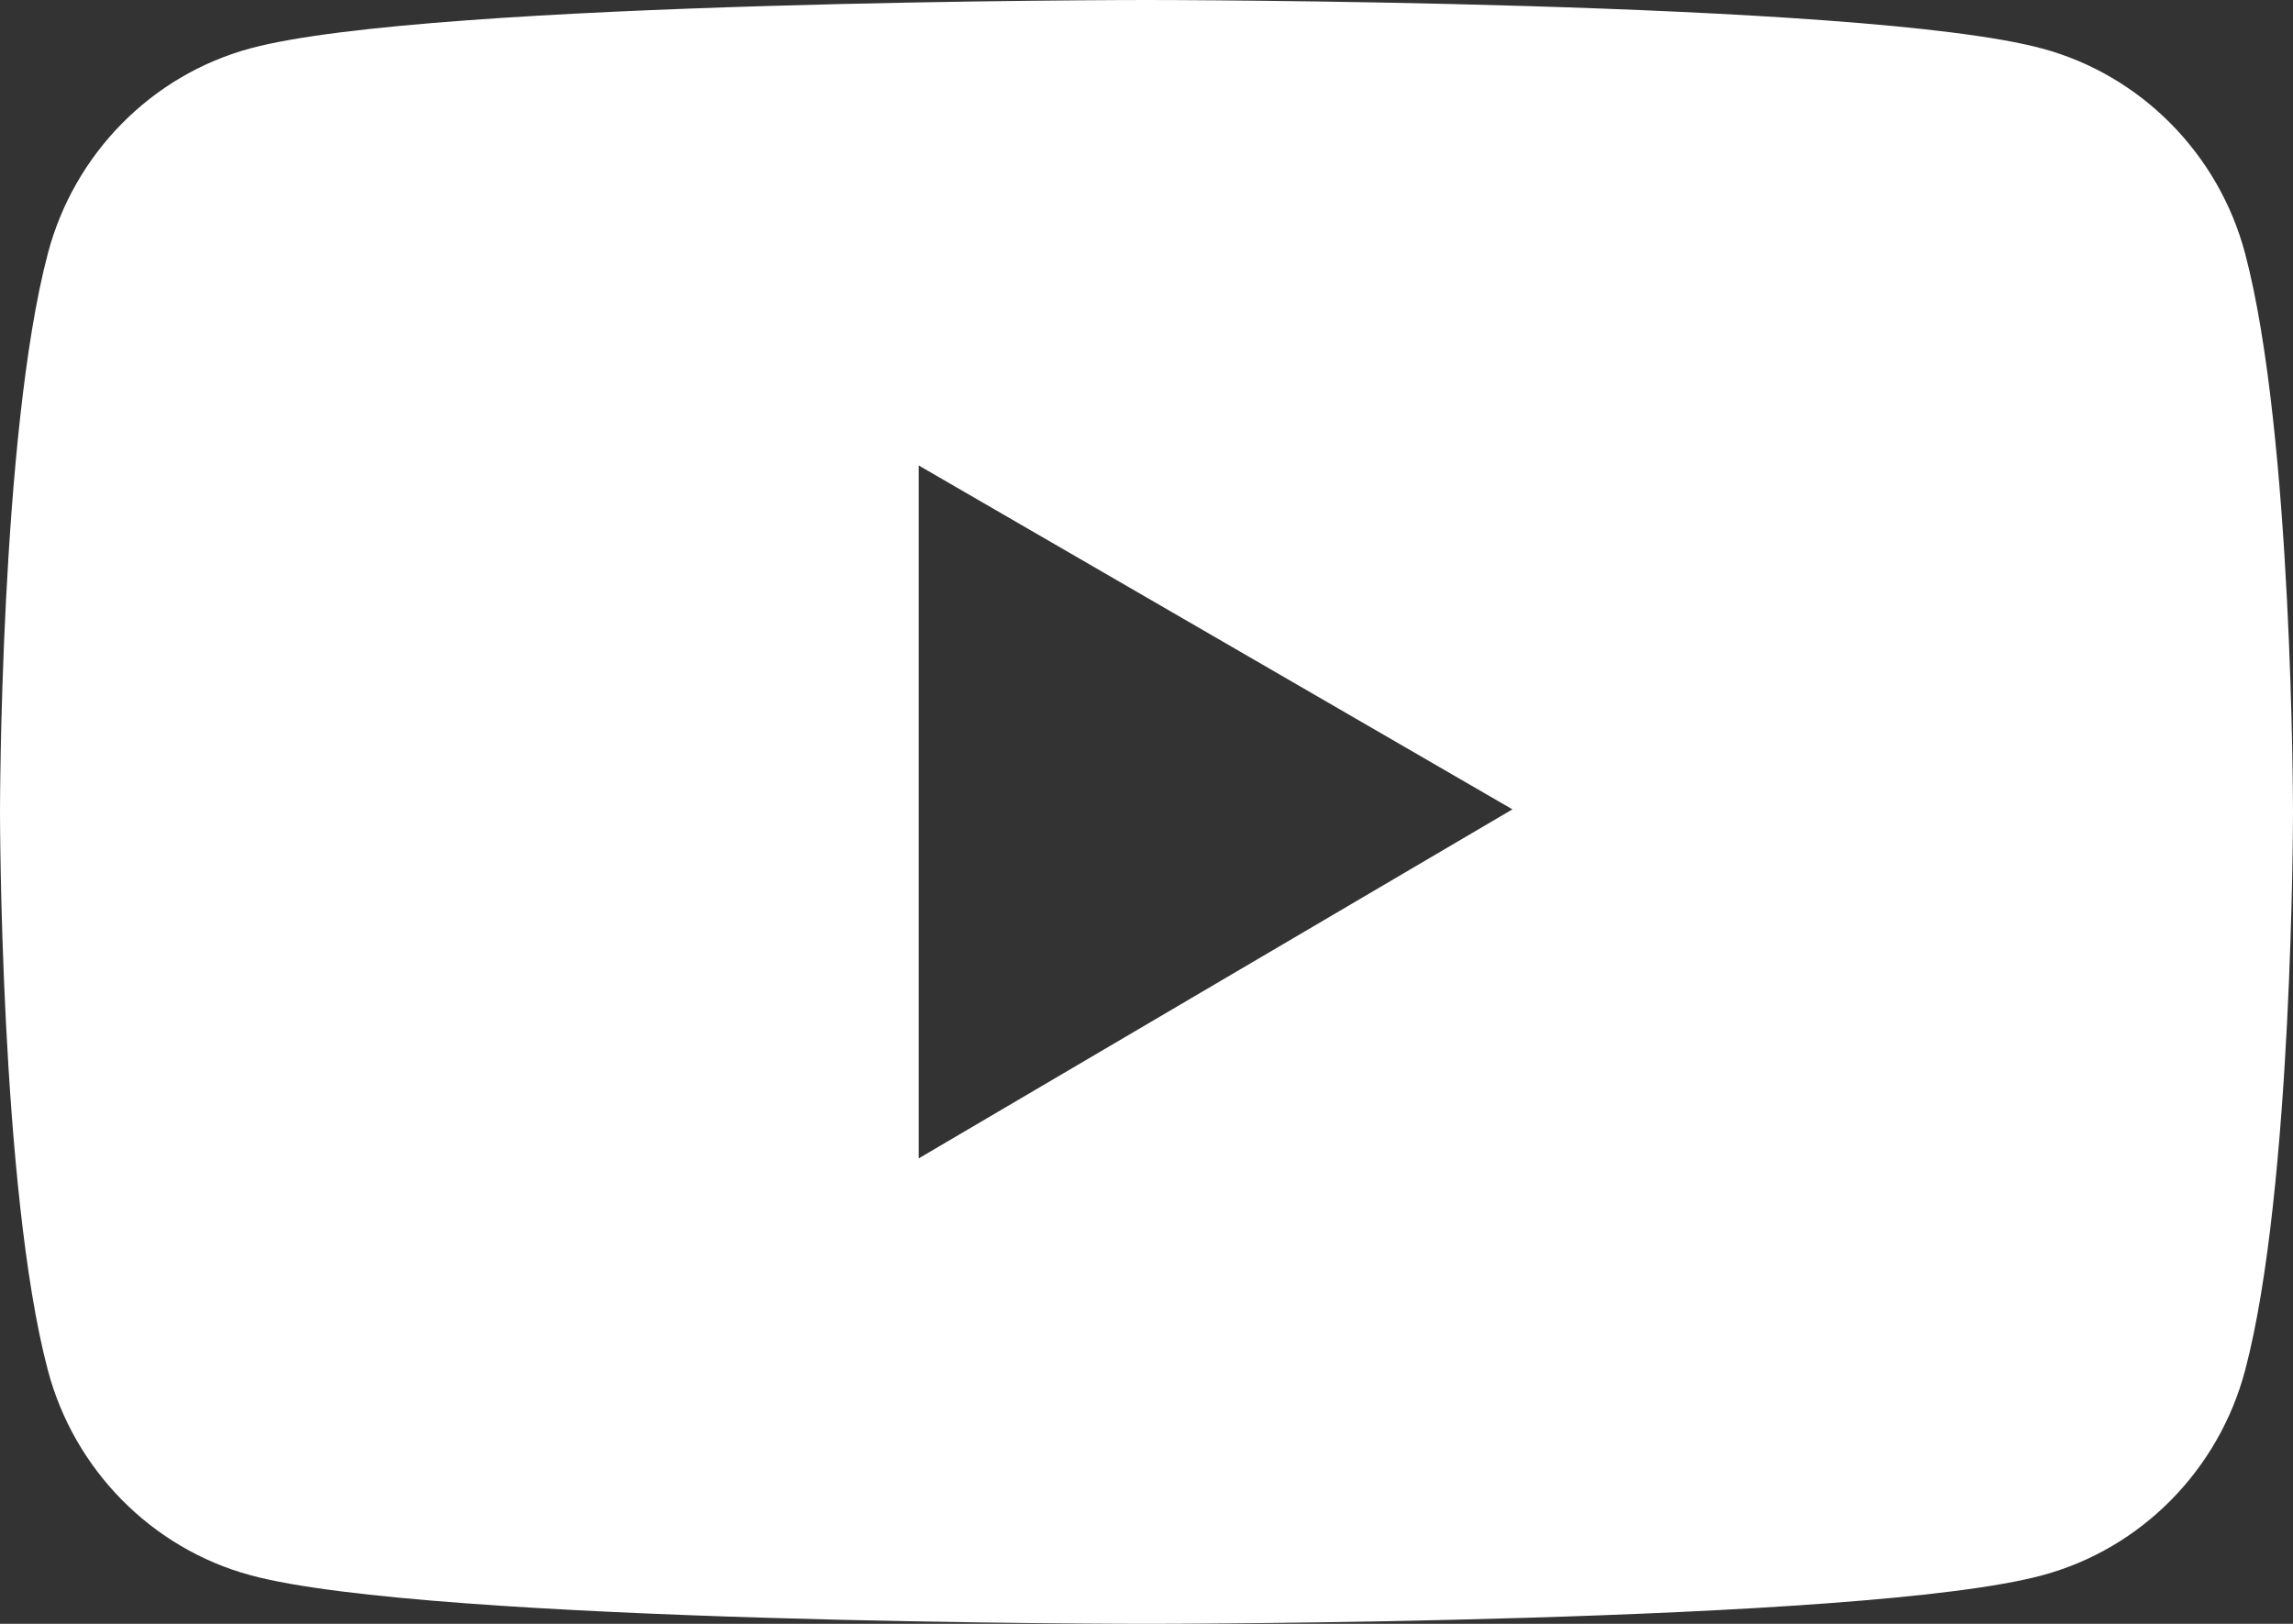
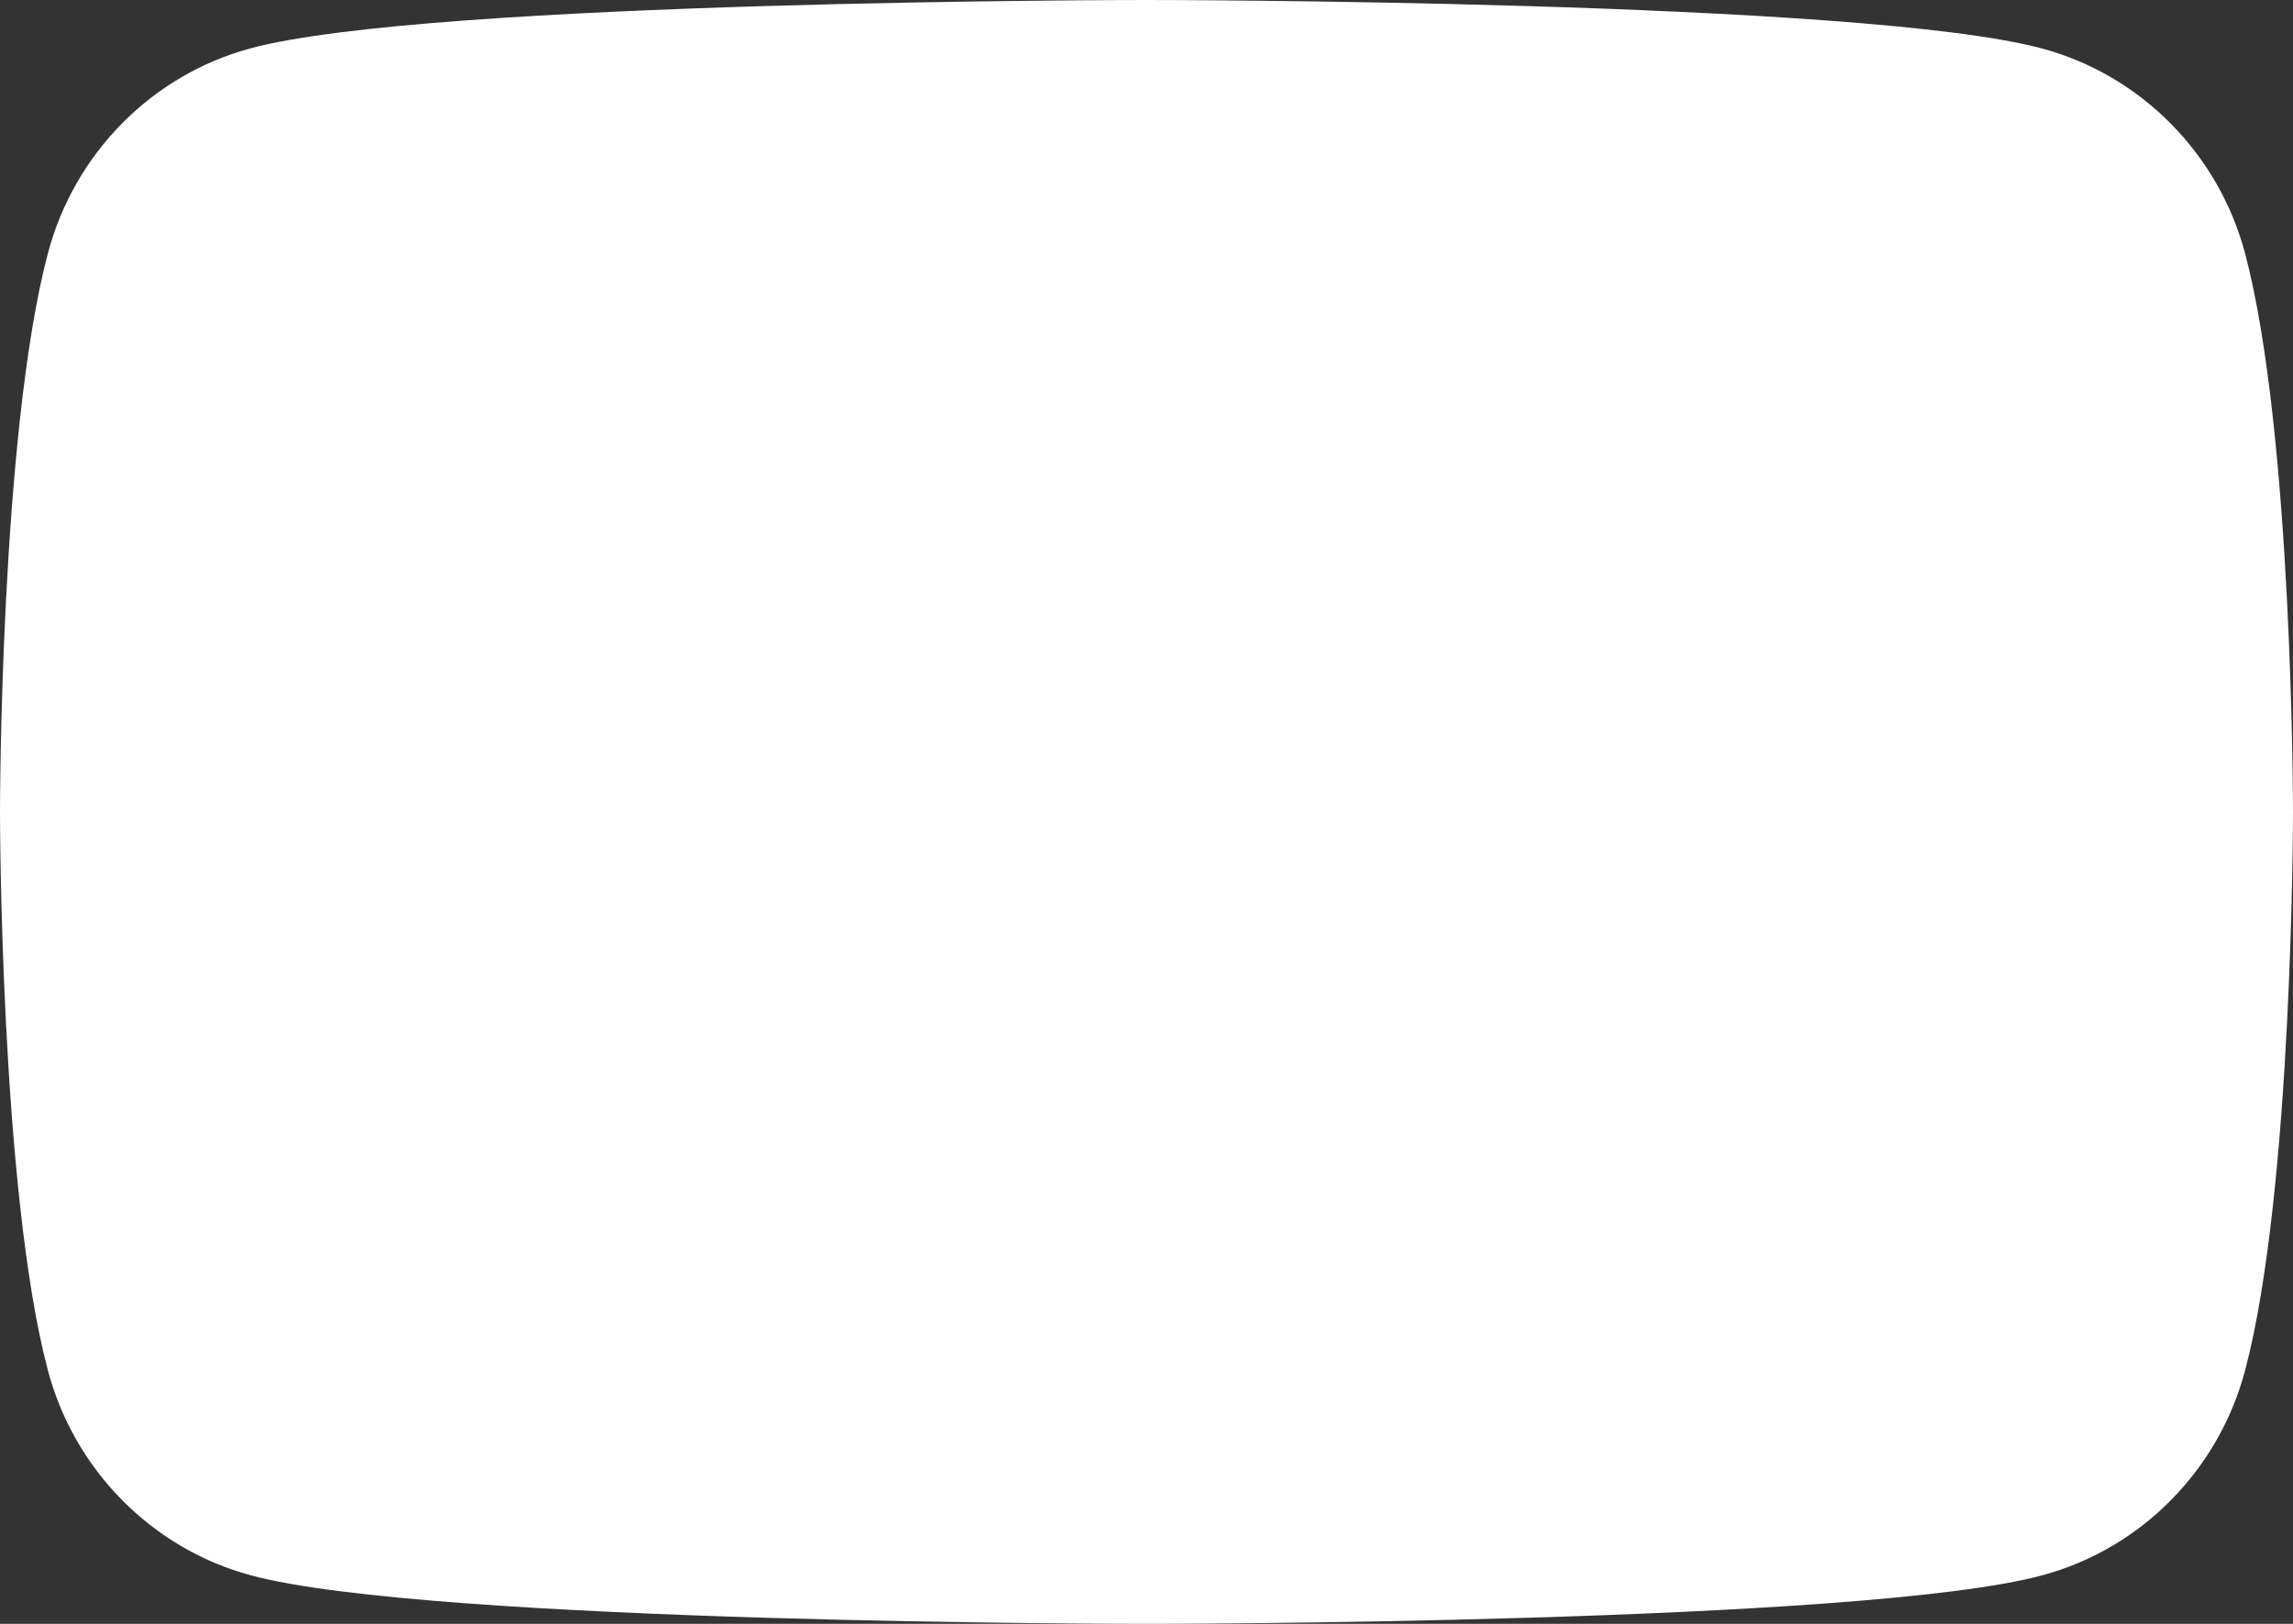
<svg xmlns="http://www.w3.org/2000/svg" width="24" height="17" viewBox="0 0 24 17" fill="none">
  <rect x="0" y="0" width="24" height="17" fill="#333333" stroke="none" />
-   <path id="å½¢ç¶" d="M12 6.72196e-10C12 6.72196e-10 19.506 -0 21.378 0.509C22.409 0.788 23.223 1.611 23.499 2.655C24 4.547 24 8.5 24 8.5C24 8.5 24 12.453 23.499 14.345C23.223 15.389 22.412 16.212 21.378 16.491C19.506 17 12 17 12 17C12 17 4.494 17 2.622 16.491C1.591 16.212 0.777 15.389 0.501 14.345C8.36849e-05 12.453 0 8.5 0 8.5C0 8.5 0 4.548 0.501 2.653C0.777 1.608 1.588 0.785 2.622 0.506C4.494 -0 12 6.72196e-10 12 6.72196e-10ZM9.616 12.127L15.83 8.473L9.616 4.873V12.127Z" fill="white" />
+   <path id="å½¢ç¶" d="M12 6.72196e-10C12 6.72196e-10 19.506 -0 21.378 0.509C22.409 0.788 23.223 1.611 23.499 2.655C24 4.547 24 8.5 24 8.5C24 8.5 24 12.453 23.499 14.345C23.223 15.389 22.412 16.212 21.378 16.491C19.506 17 12 17 12 17C12 17 4.494 17 2.622 16.491C1.591 16.212 0.777 15.389 0.501 14.345C8.36849e-05 12.453 0 8.5 0 8.5C0 8.5 0 4.548 0.501 2.653C0.777 1.608 1.588 0.785 2.622 0.506C4.494 -0 12 6.72196e-10 12 6.72196e-10ZM9.616 12.127L15.83 8.473V12.127Z" fill="white" />
</svg>